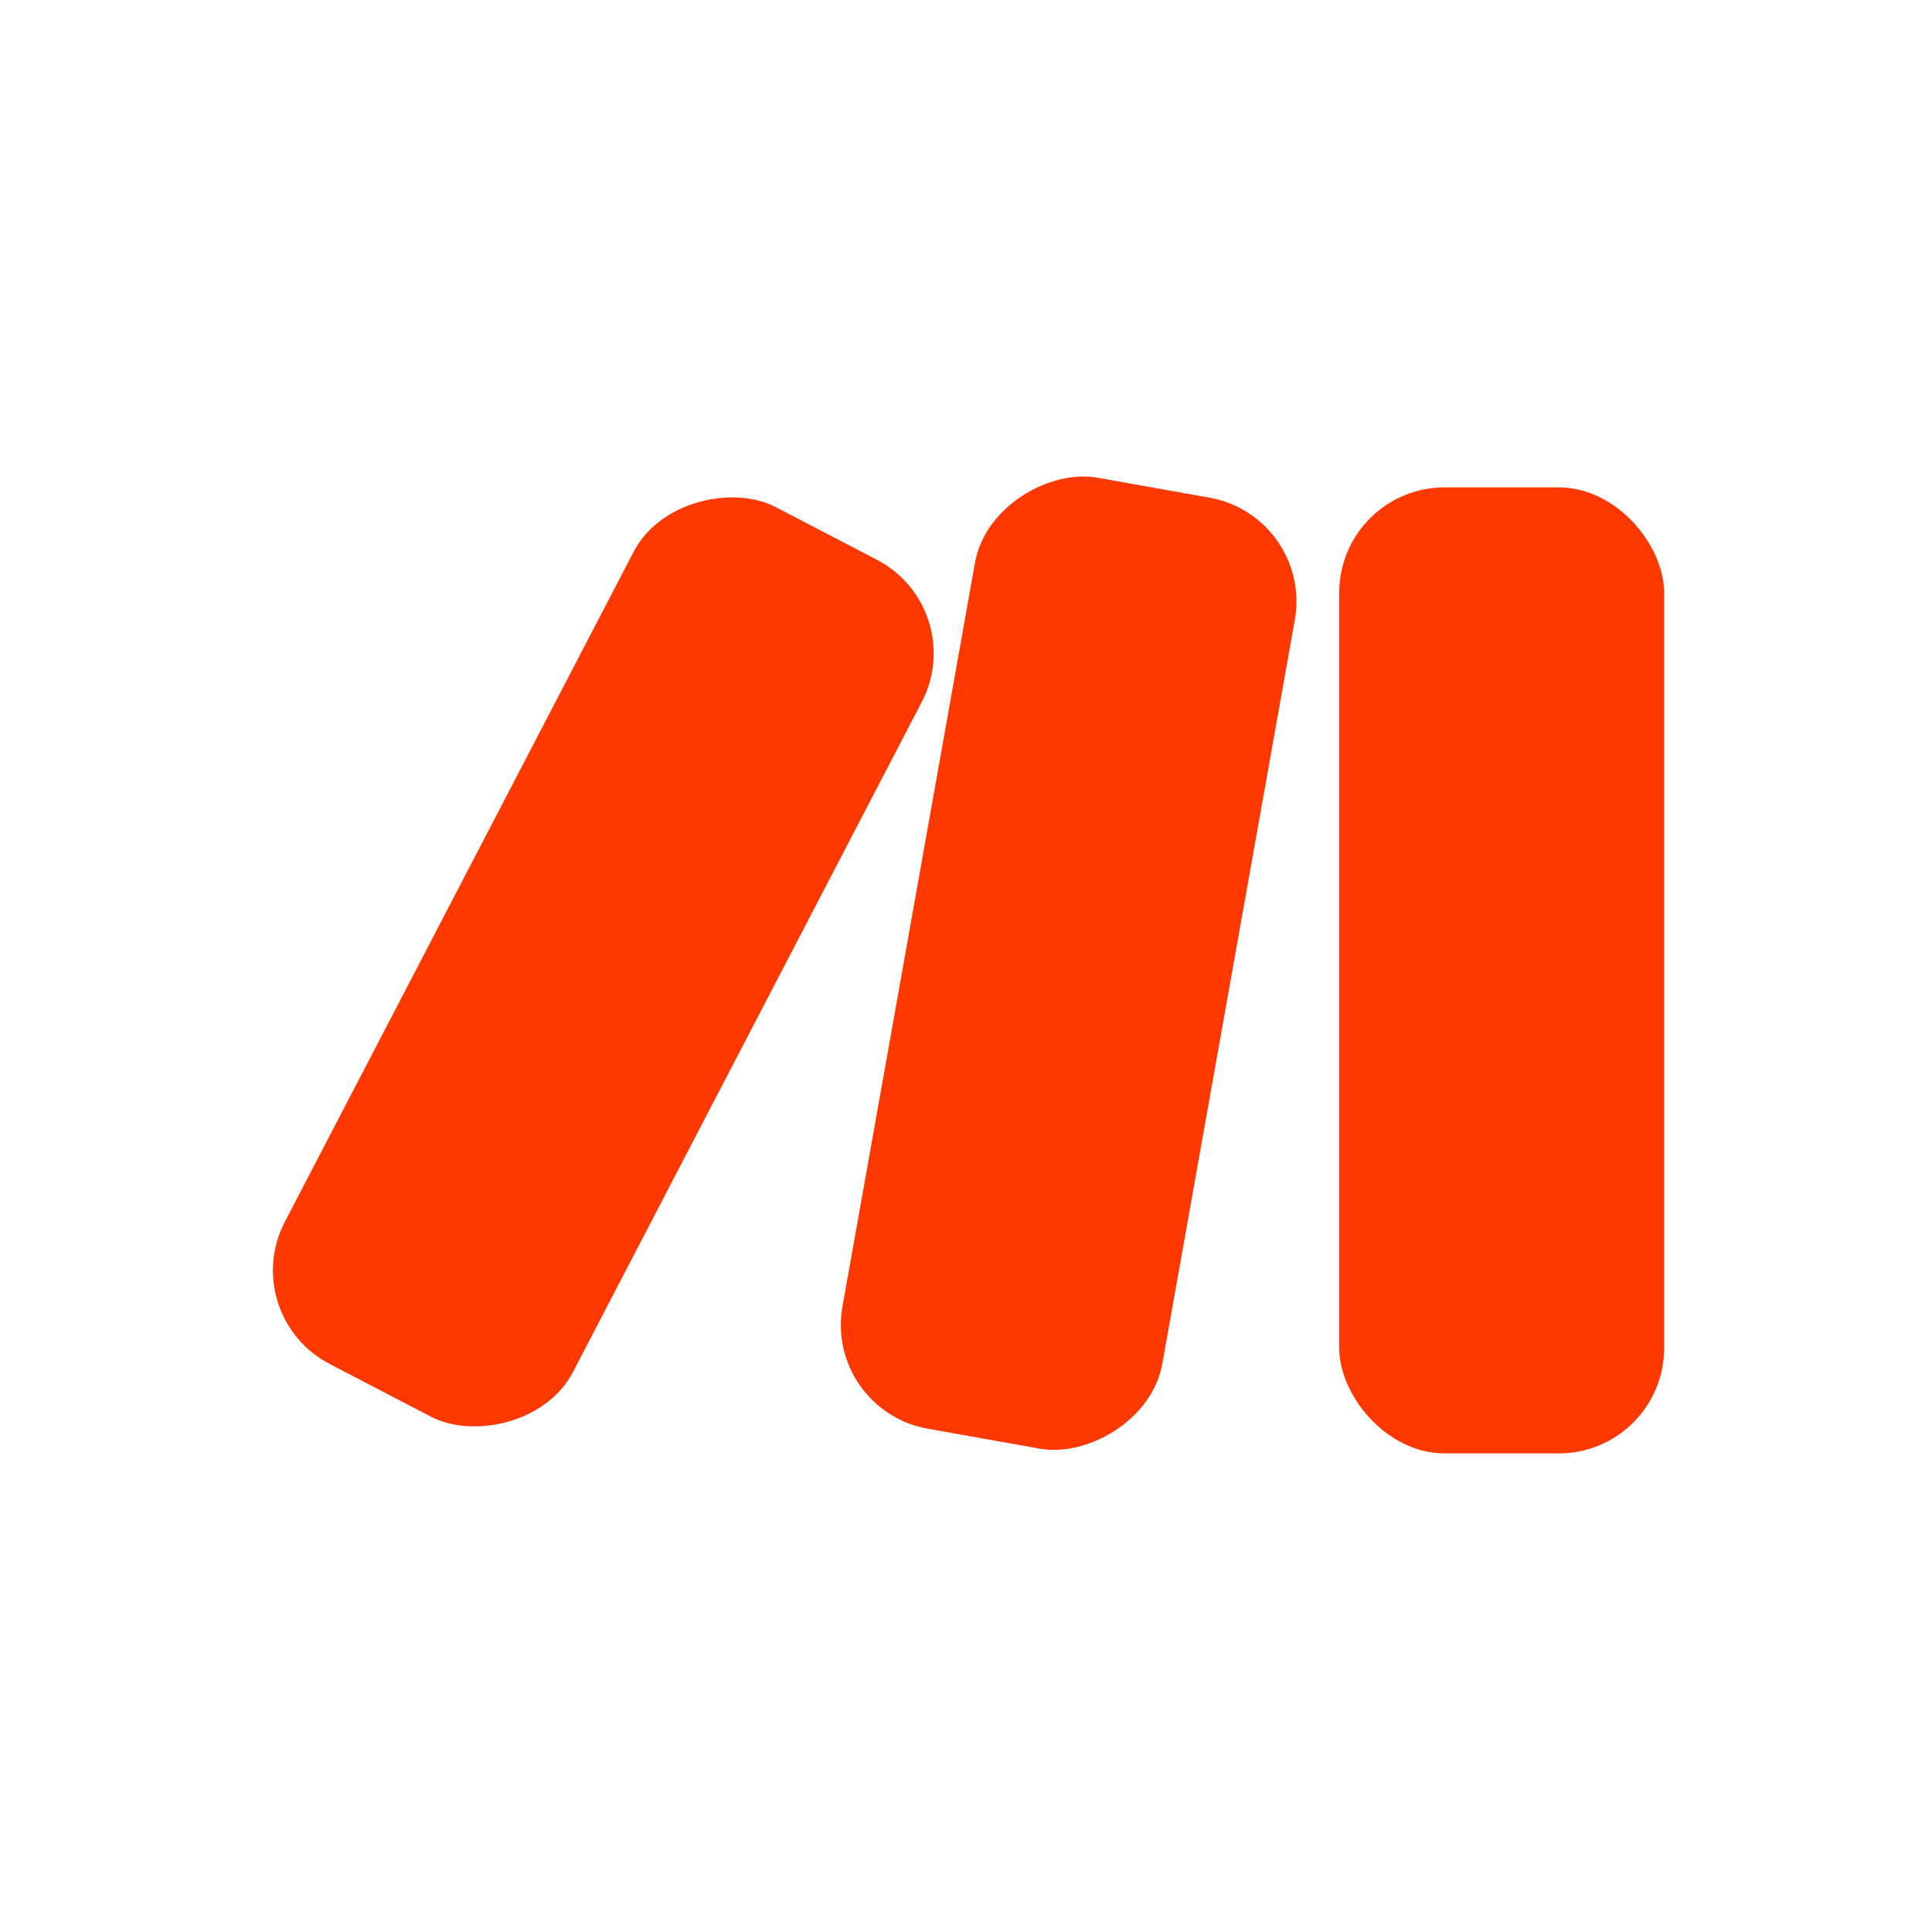
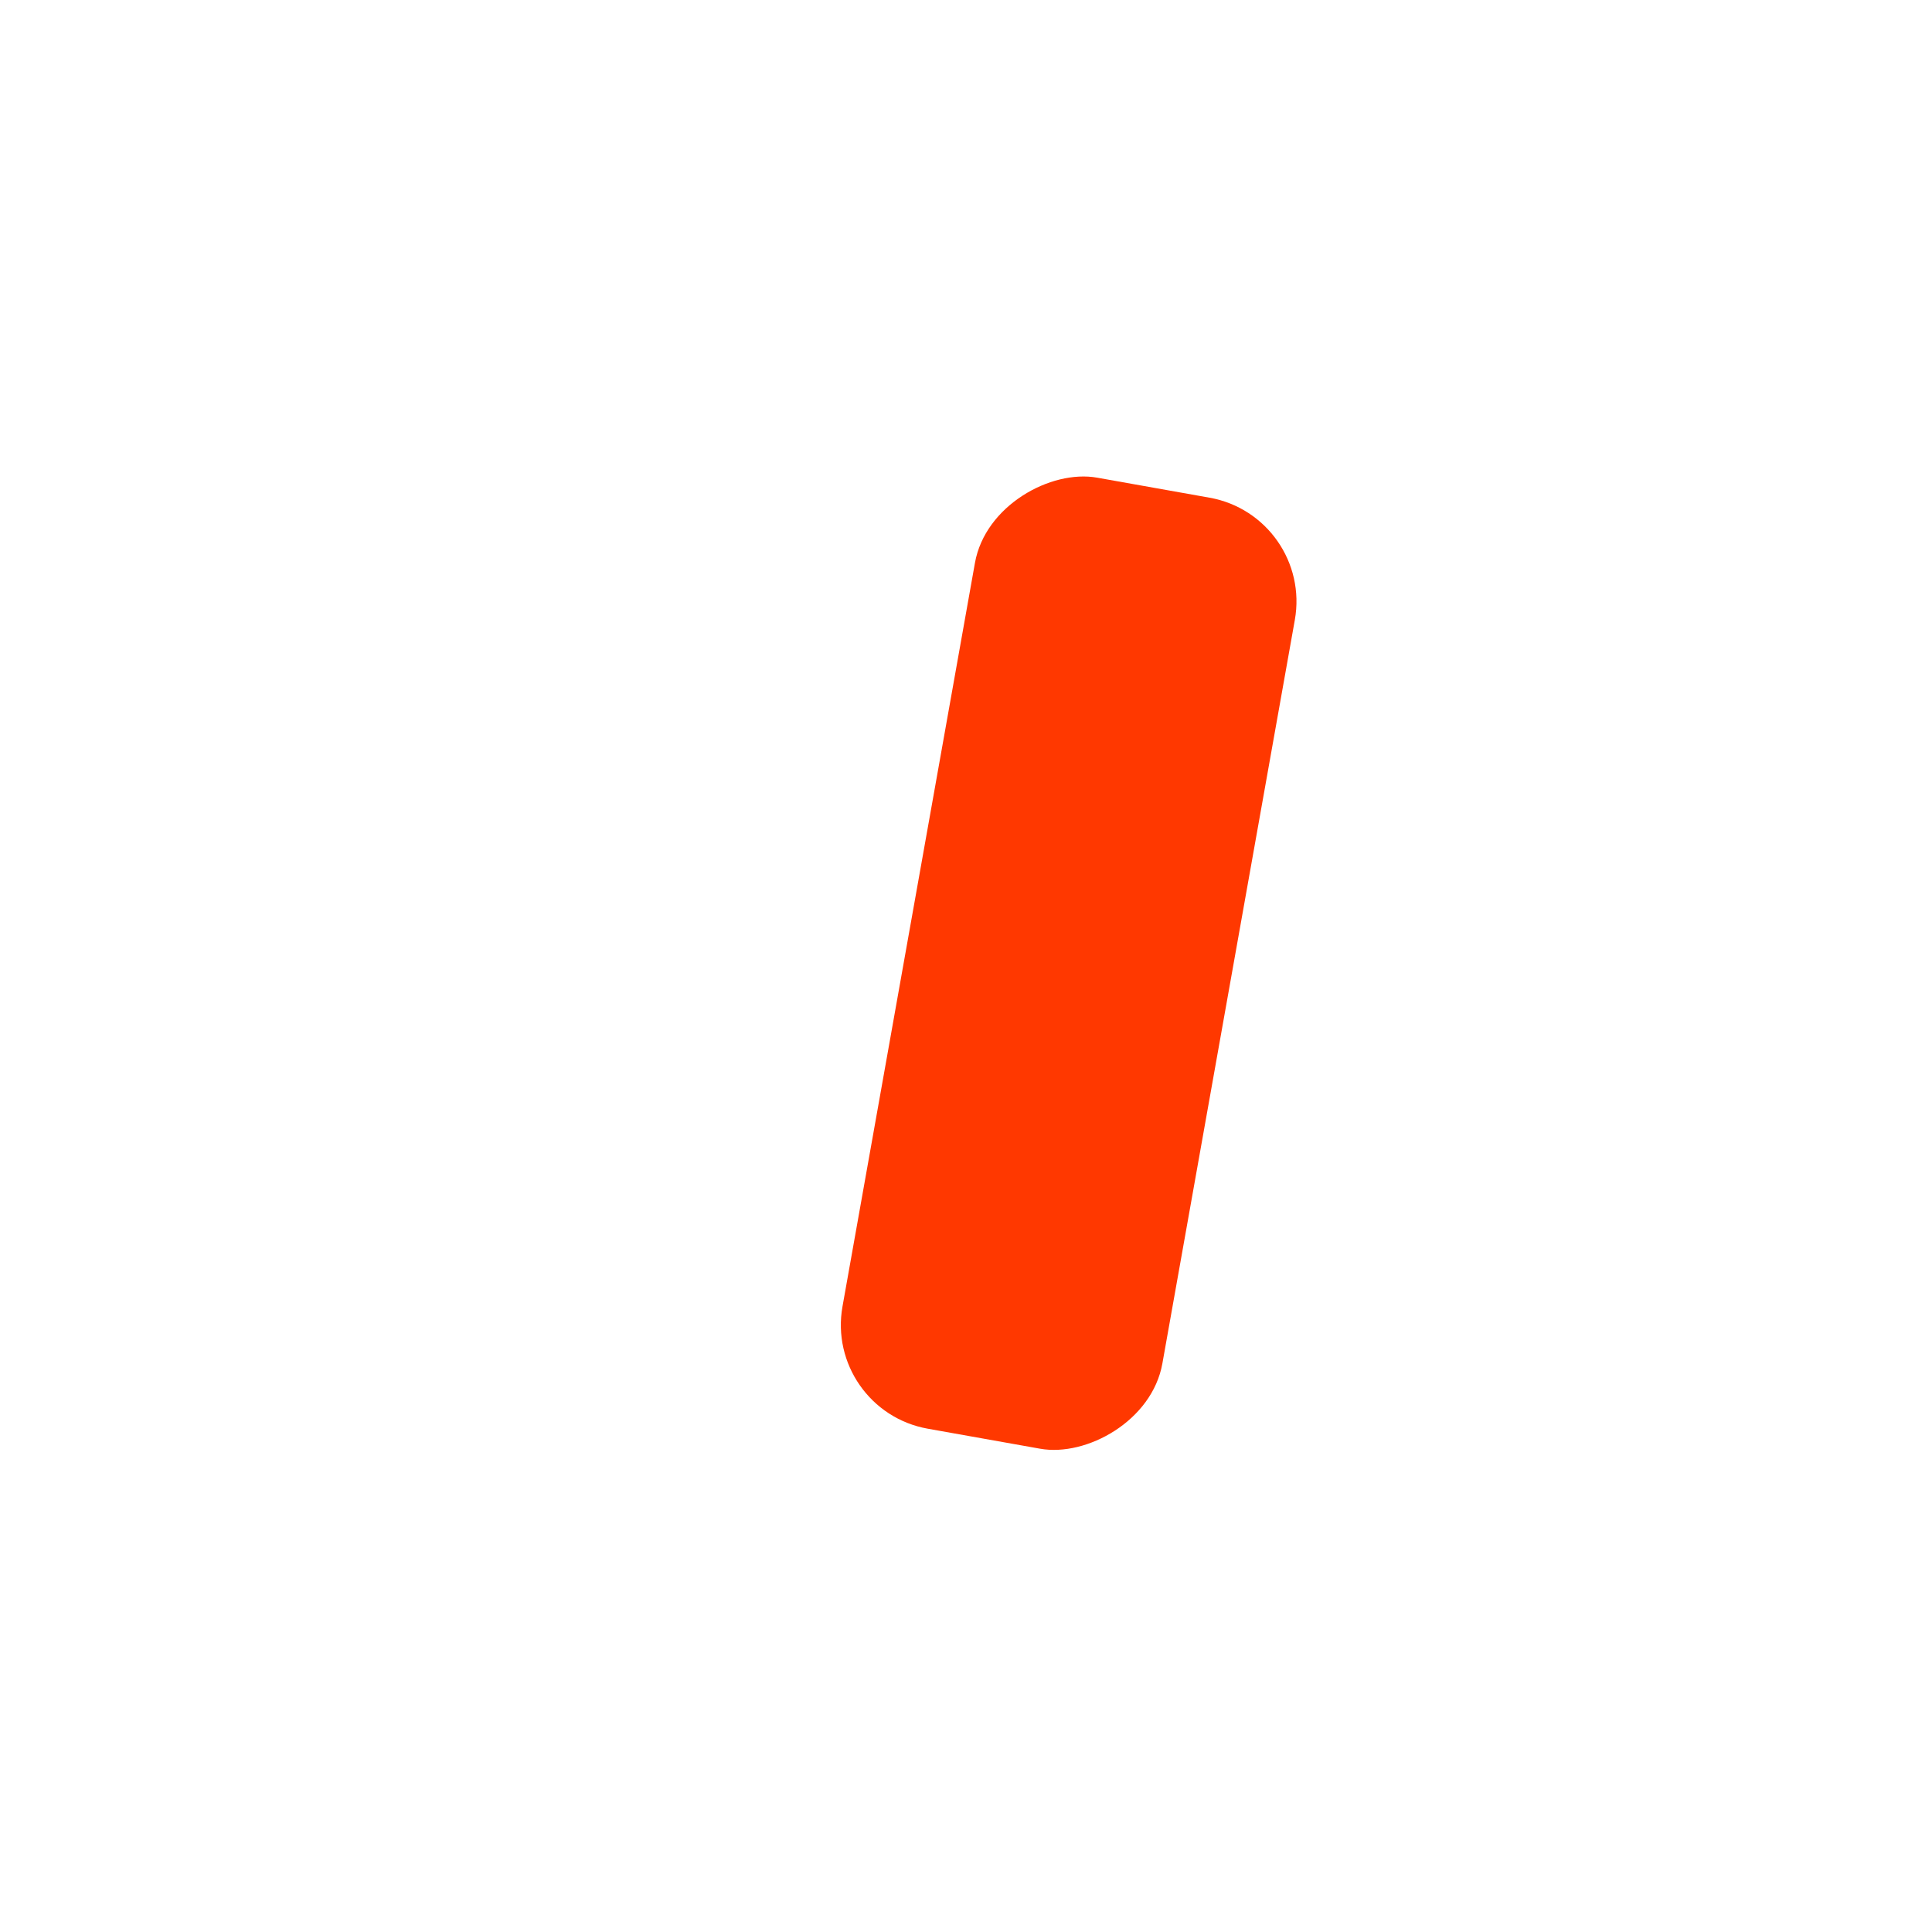
<svg xmlns="http://www.w3.org/2000/svg" id="Camada_1" viewBox="0 0 44 44">
  <defs>
    <style>      .st0 {        fill: #ff3800;      }    </style>
  </defs>
-   <rect class="st0" x="30.5" y="11.1" width="7.4" height="22" rx="2.4" ry="2.4" />
  <rect class="st0" x="13.4" y="18.3" width="22" height="7.4" rx="2.4" ry="2.4" transform="translate(-1.6 42.1) rotate(-79.9)" />
-   <rect class="st0" x="2.7" y="18.3" width="22" height="7.4" rx="2.4" ry="2.4" transform="translate(-12.1 23.9) rotate(-62.5)" />
</svg>